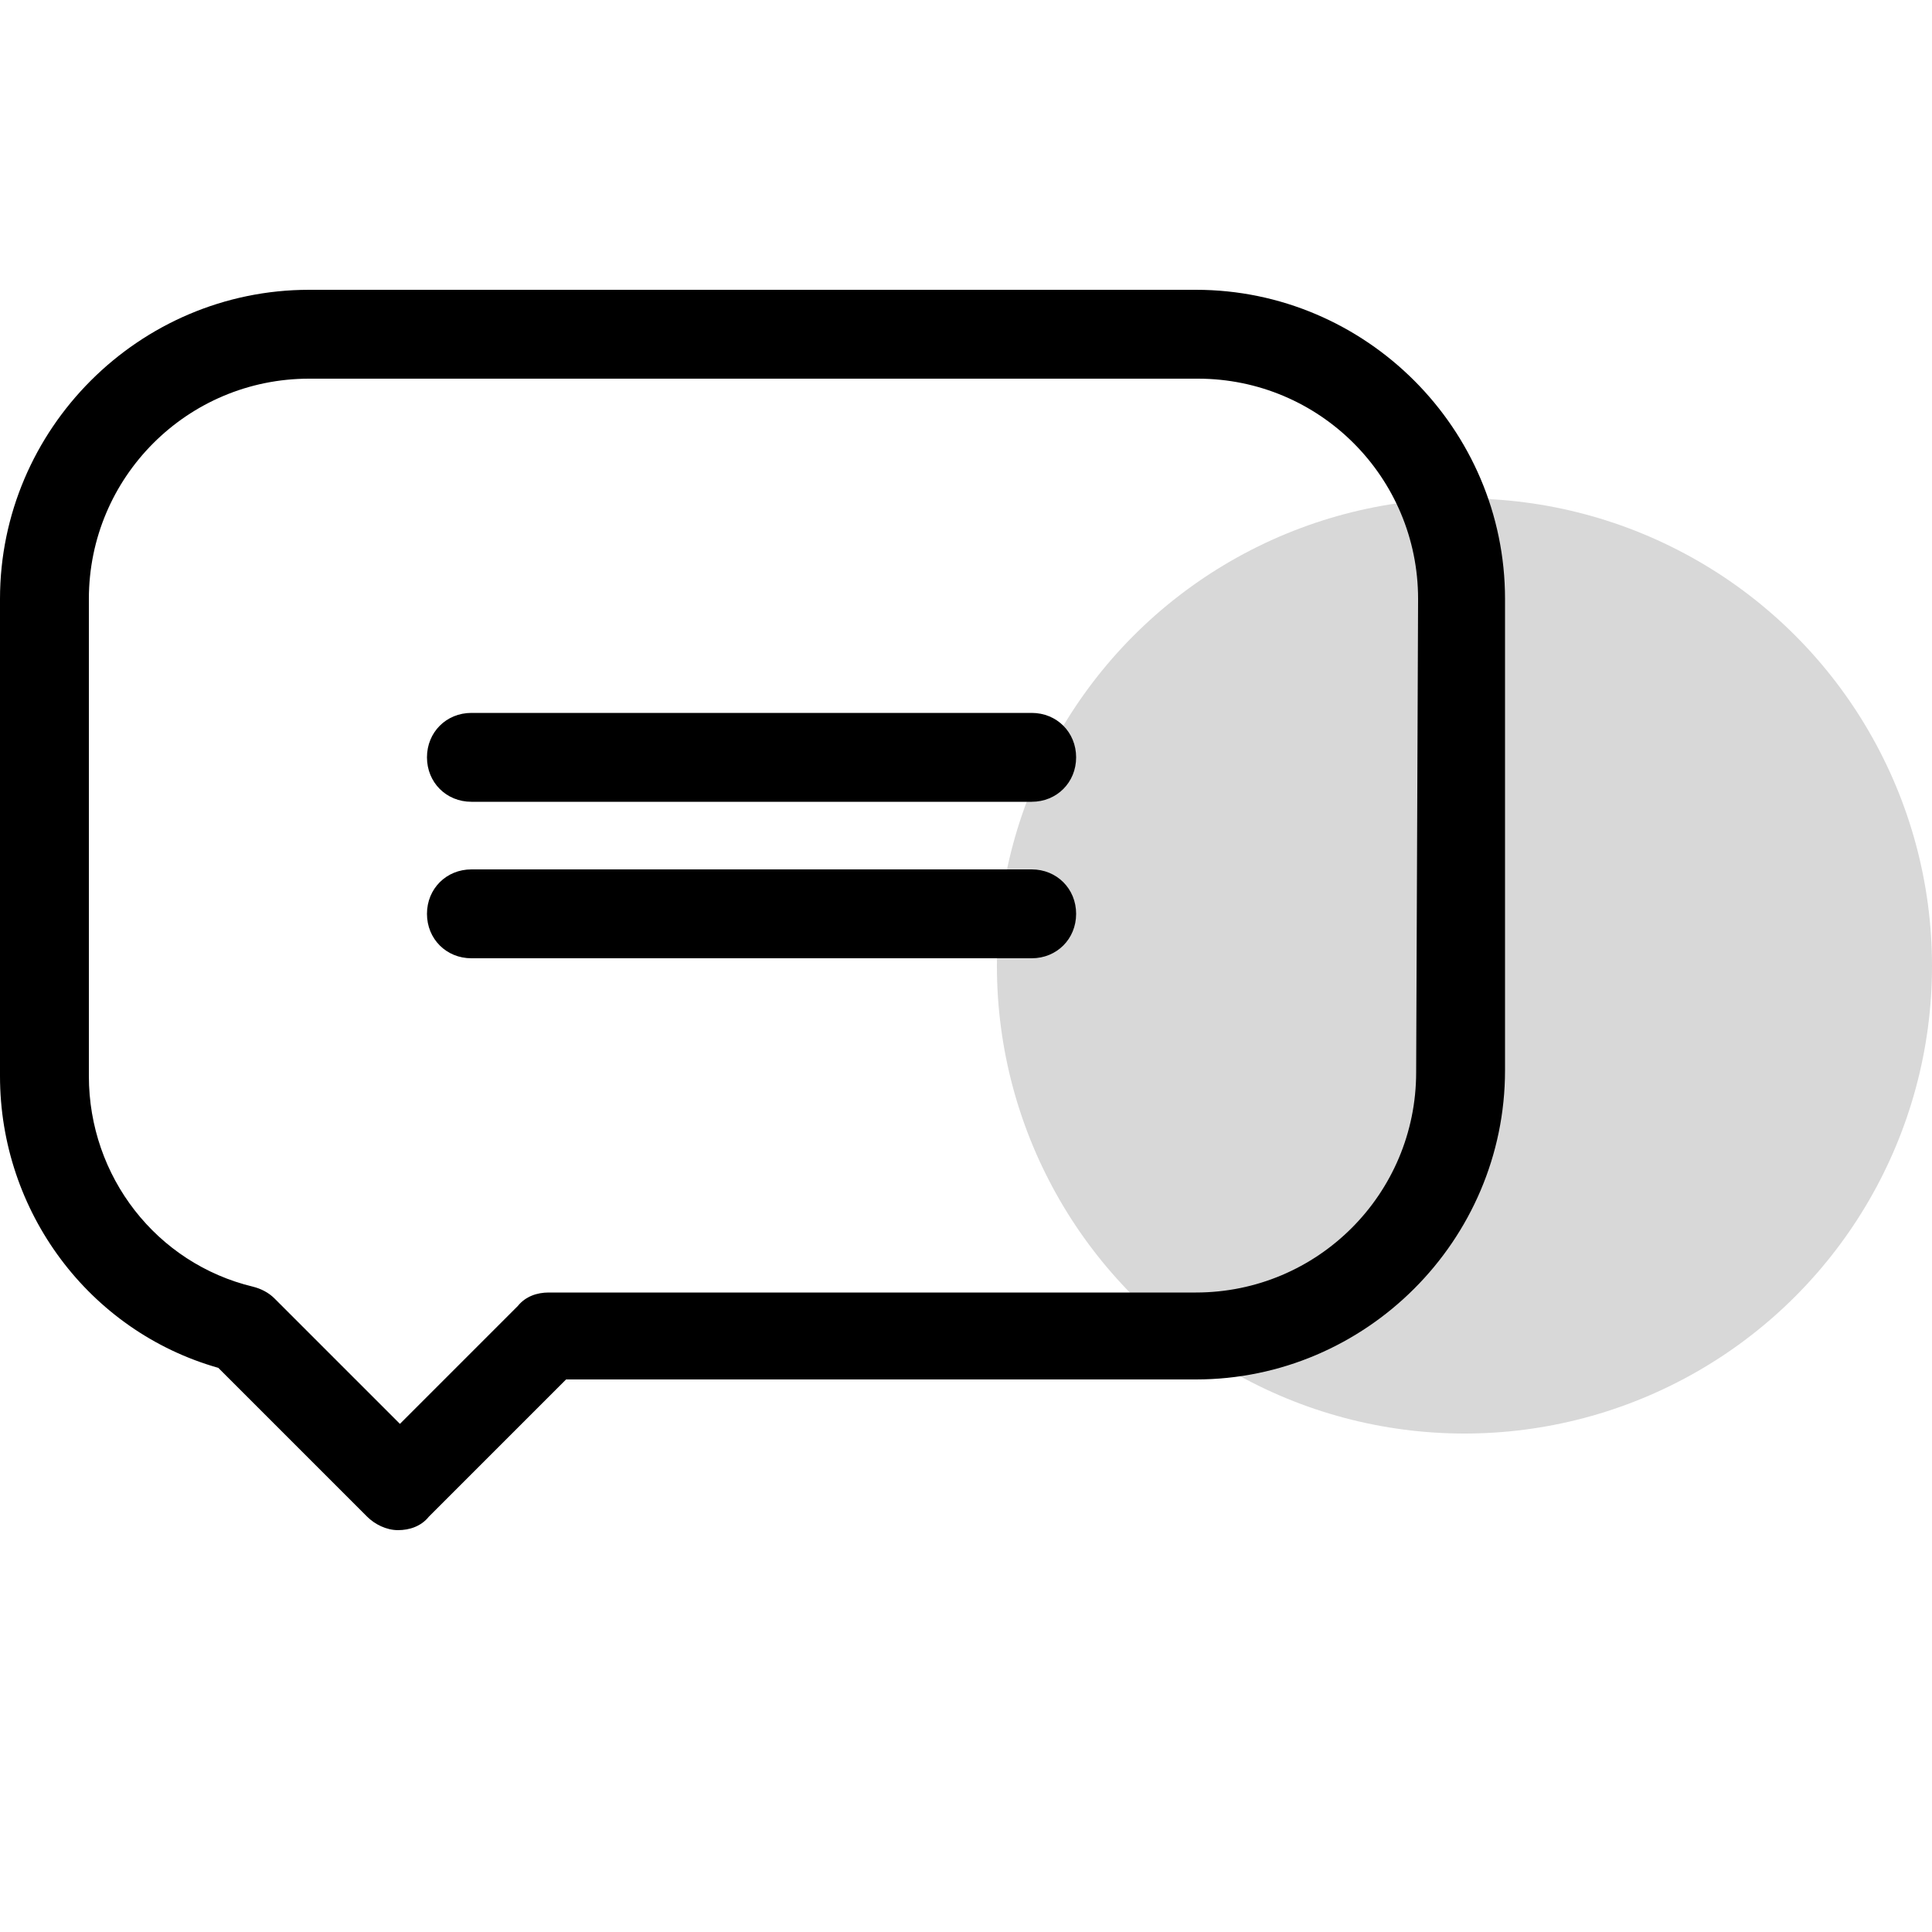
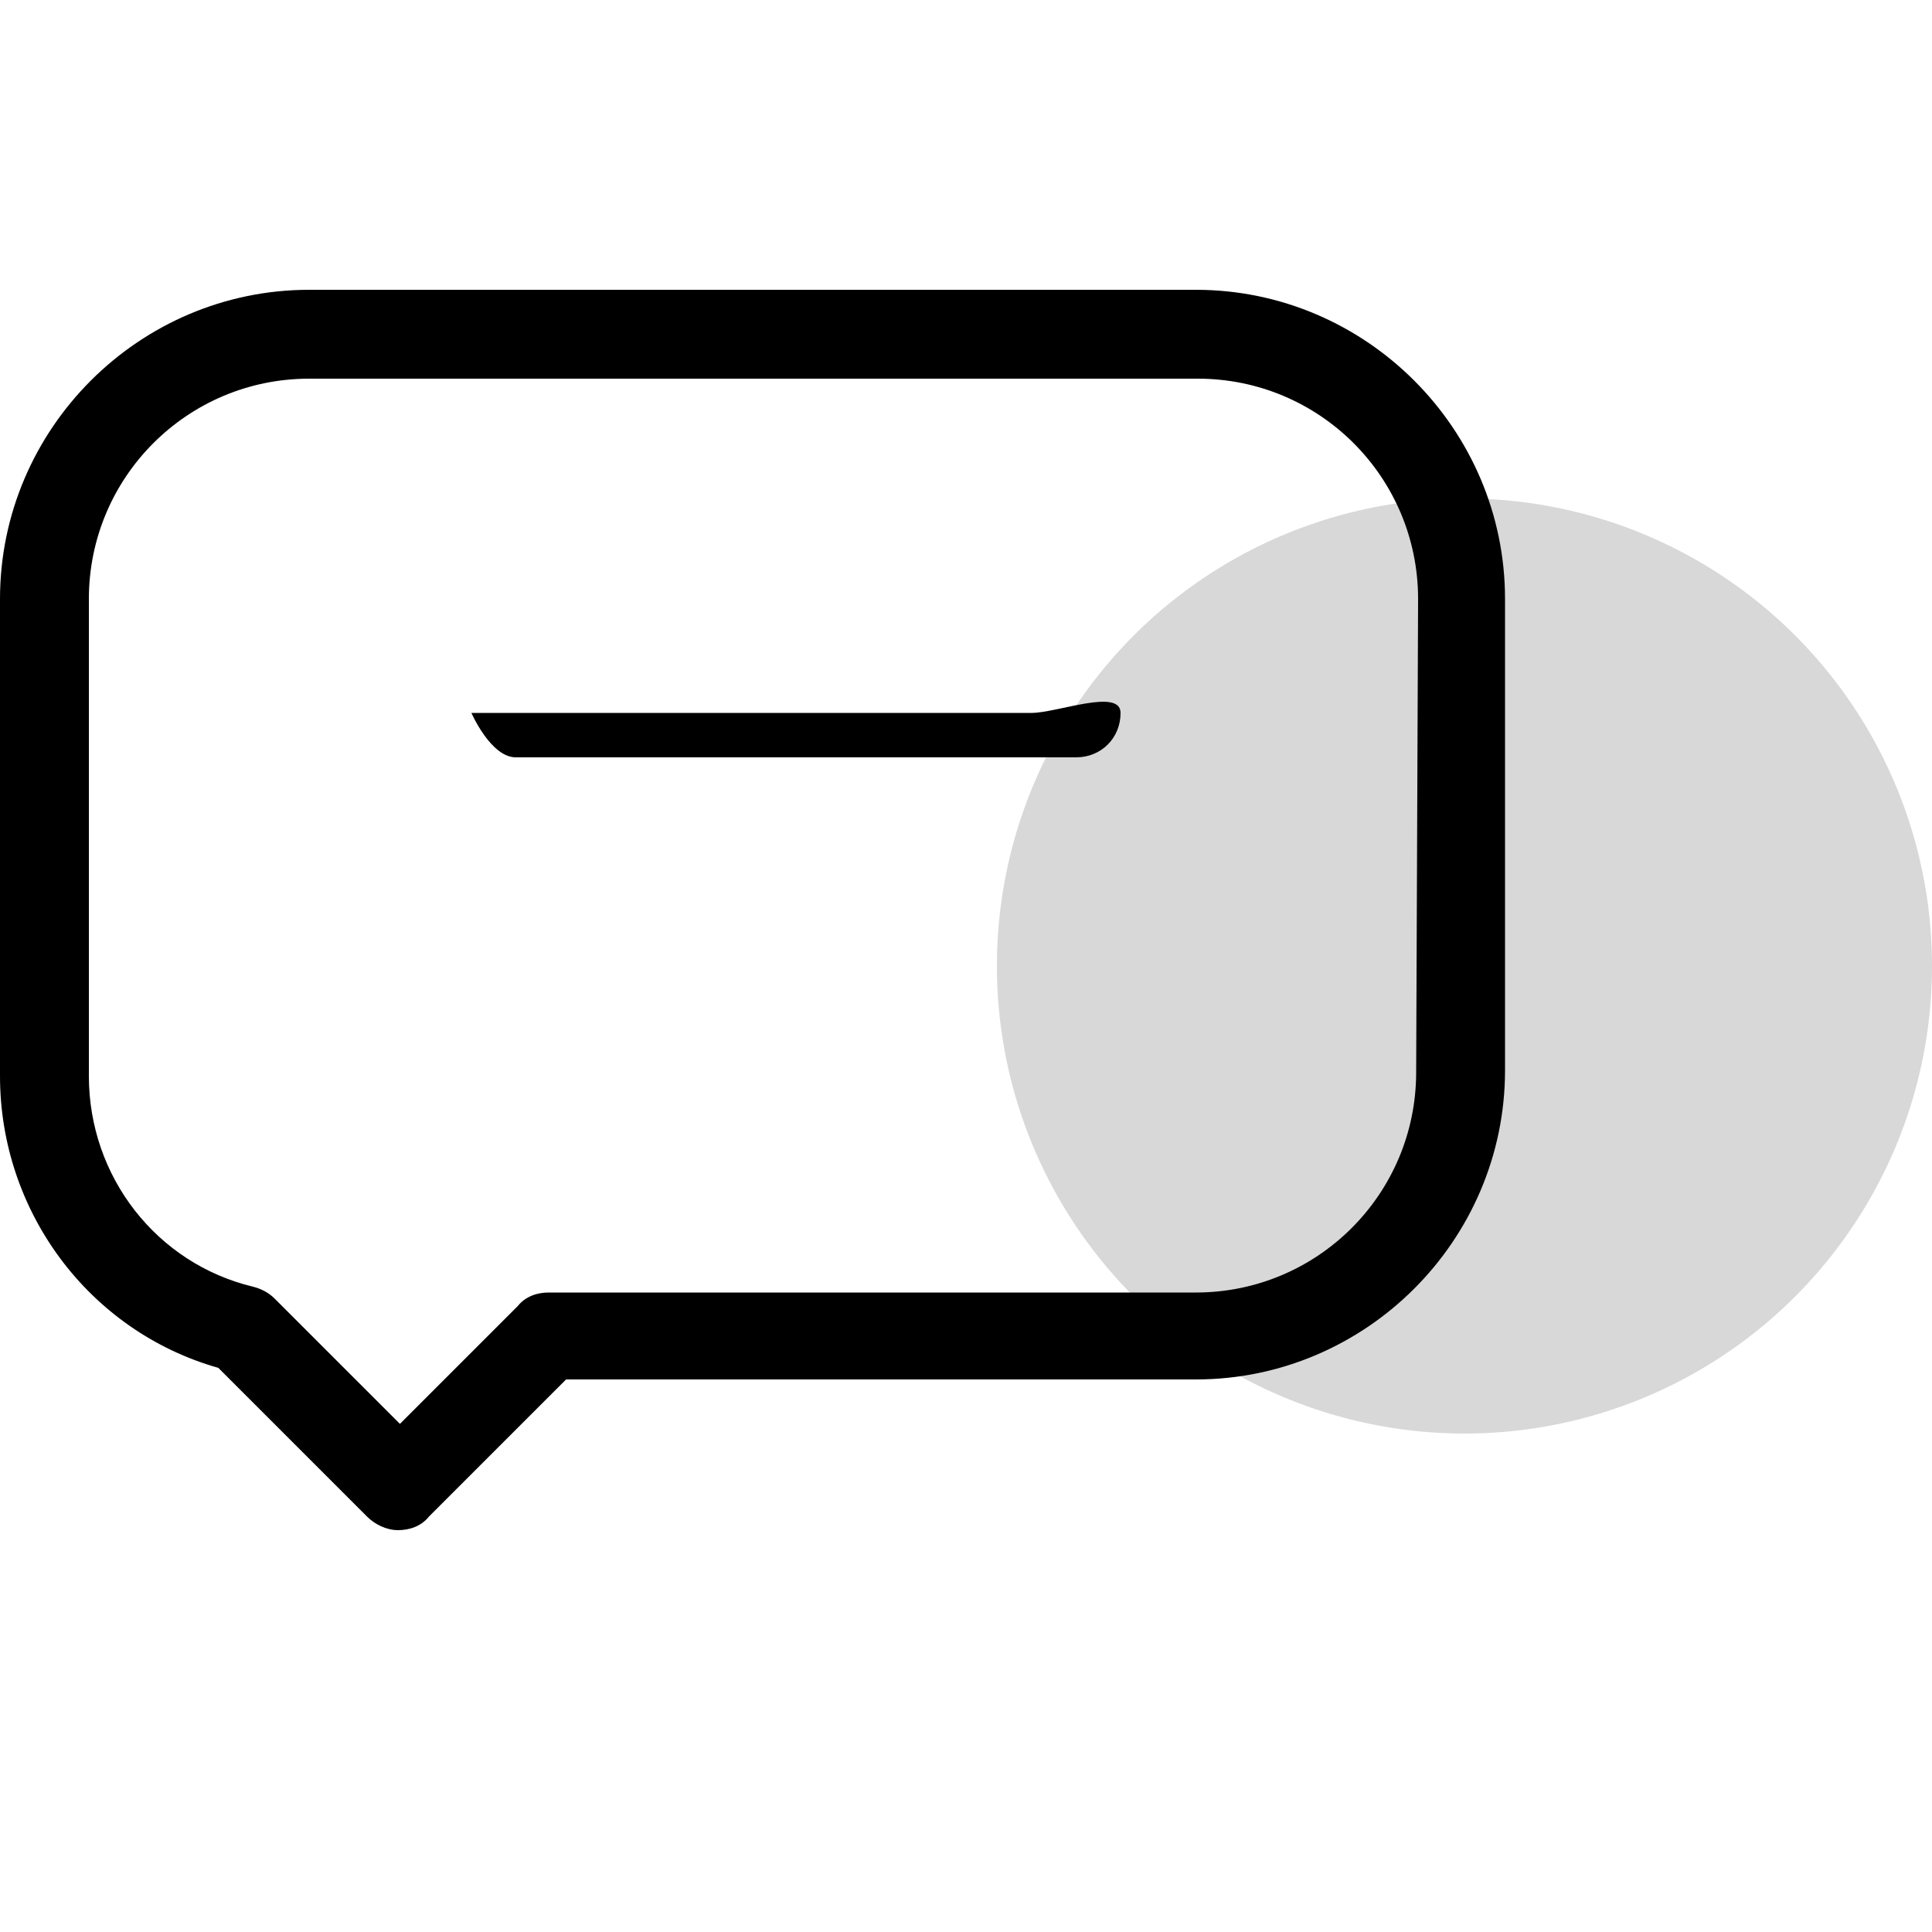
<svg xmlns="http://www.w3.org/2000/svg" version="1.1" id="Calque_1" x="0px" y="0px" viewBox="0 0 100 100" style="enable-background:new 0 0 100 100;" xml:space="preserve">
  <style type="text/css">
	.st0{opacity:0.4;fill:#9E9E9E;enable-background:new    ;}
</style>
  <circle class="st0" cx="75.8" cy="50" r="24.2" />
  <g>
    <path d="M61.9,15H16C7.2,15,0,22.2,0,31v24.7c0,7,4.6,13.2,11.3,15.1l7.7,7.7c0.4,0.4,1,0.7,1.6,0.7s1.2-0.2,1.6-0.7l7.1-7.1h32.6   c8.8,0,16-7.2,16-16V31C77.9,22.2,70.7,15,61.9,15L61.9,15z M73.3,55.5c0,6.3-5.1,11.4-11.4,11.4H28.4c-0.6,0-1.2,0.2-1.6,0.7   l-6.1,6.1l-6.5-6.5c-0.3-0.3-0.7-0.5-1.1-0.6c-5-1.2-8.5-5.7-8.5-10.9V31c0-6.3,5.1-11.4,11.4-11.4h46c6.3,0,11.4,5.1,11.4,11.4   L73.3,55.5L73.3,55.5z" />
-     <path d="M53.4,36.9h-29c-1.3,0-2.3,1-2.3,2.3s1,2.3,2.3,2.3h29c1.3,0,2.3-1,2.3-2.3S54.7,36.9,53.4,36.9L53.4,36.9z" />
-     <path d="M53.4,45h-29c-1.3,0-2.3,1-2.3,2.3s1,2.3,2.3,2.3h29c1.3,0,2.3-1,2.3-2.3S54.7,45,53.4,45L53.4,45z" />
+     <path d="M53.4,36.9h-29s1,2.3,2.3,2.3h29c1.3,0,2.3-1,2.3-2.3S54.7,36.9,53.4,36.9L53.4,36.9z" />
  </g>
</svg>